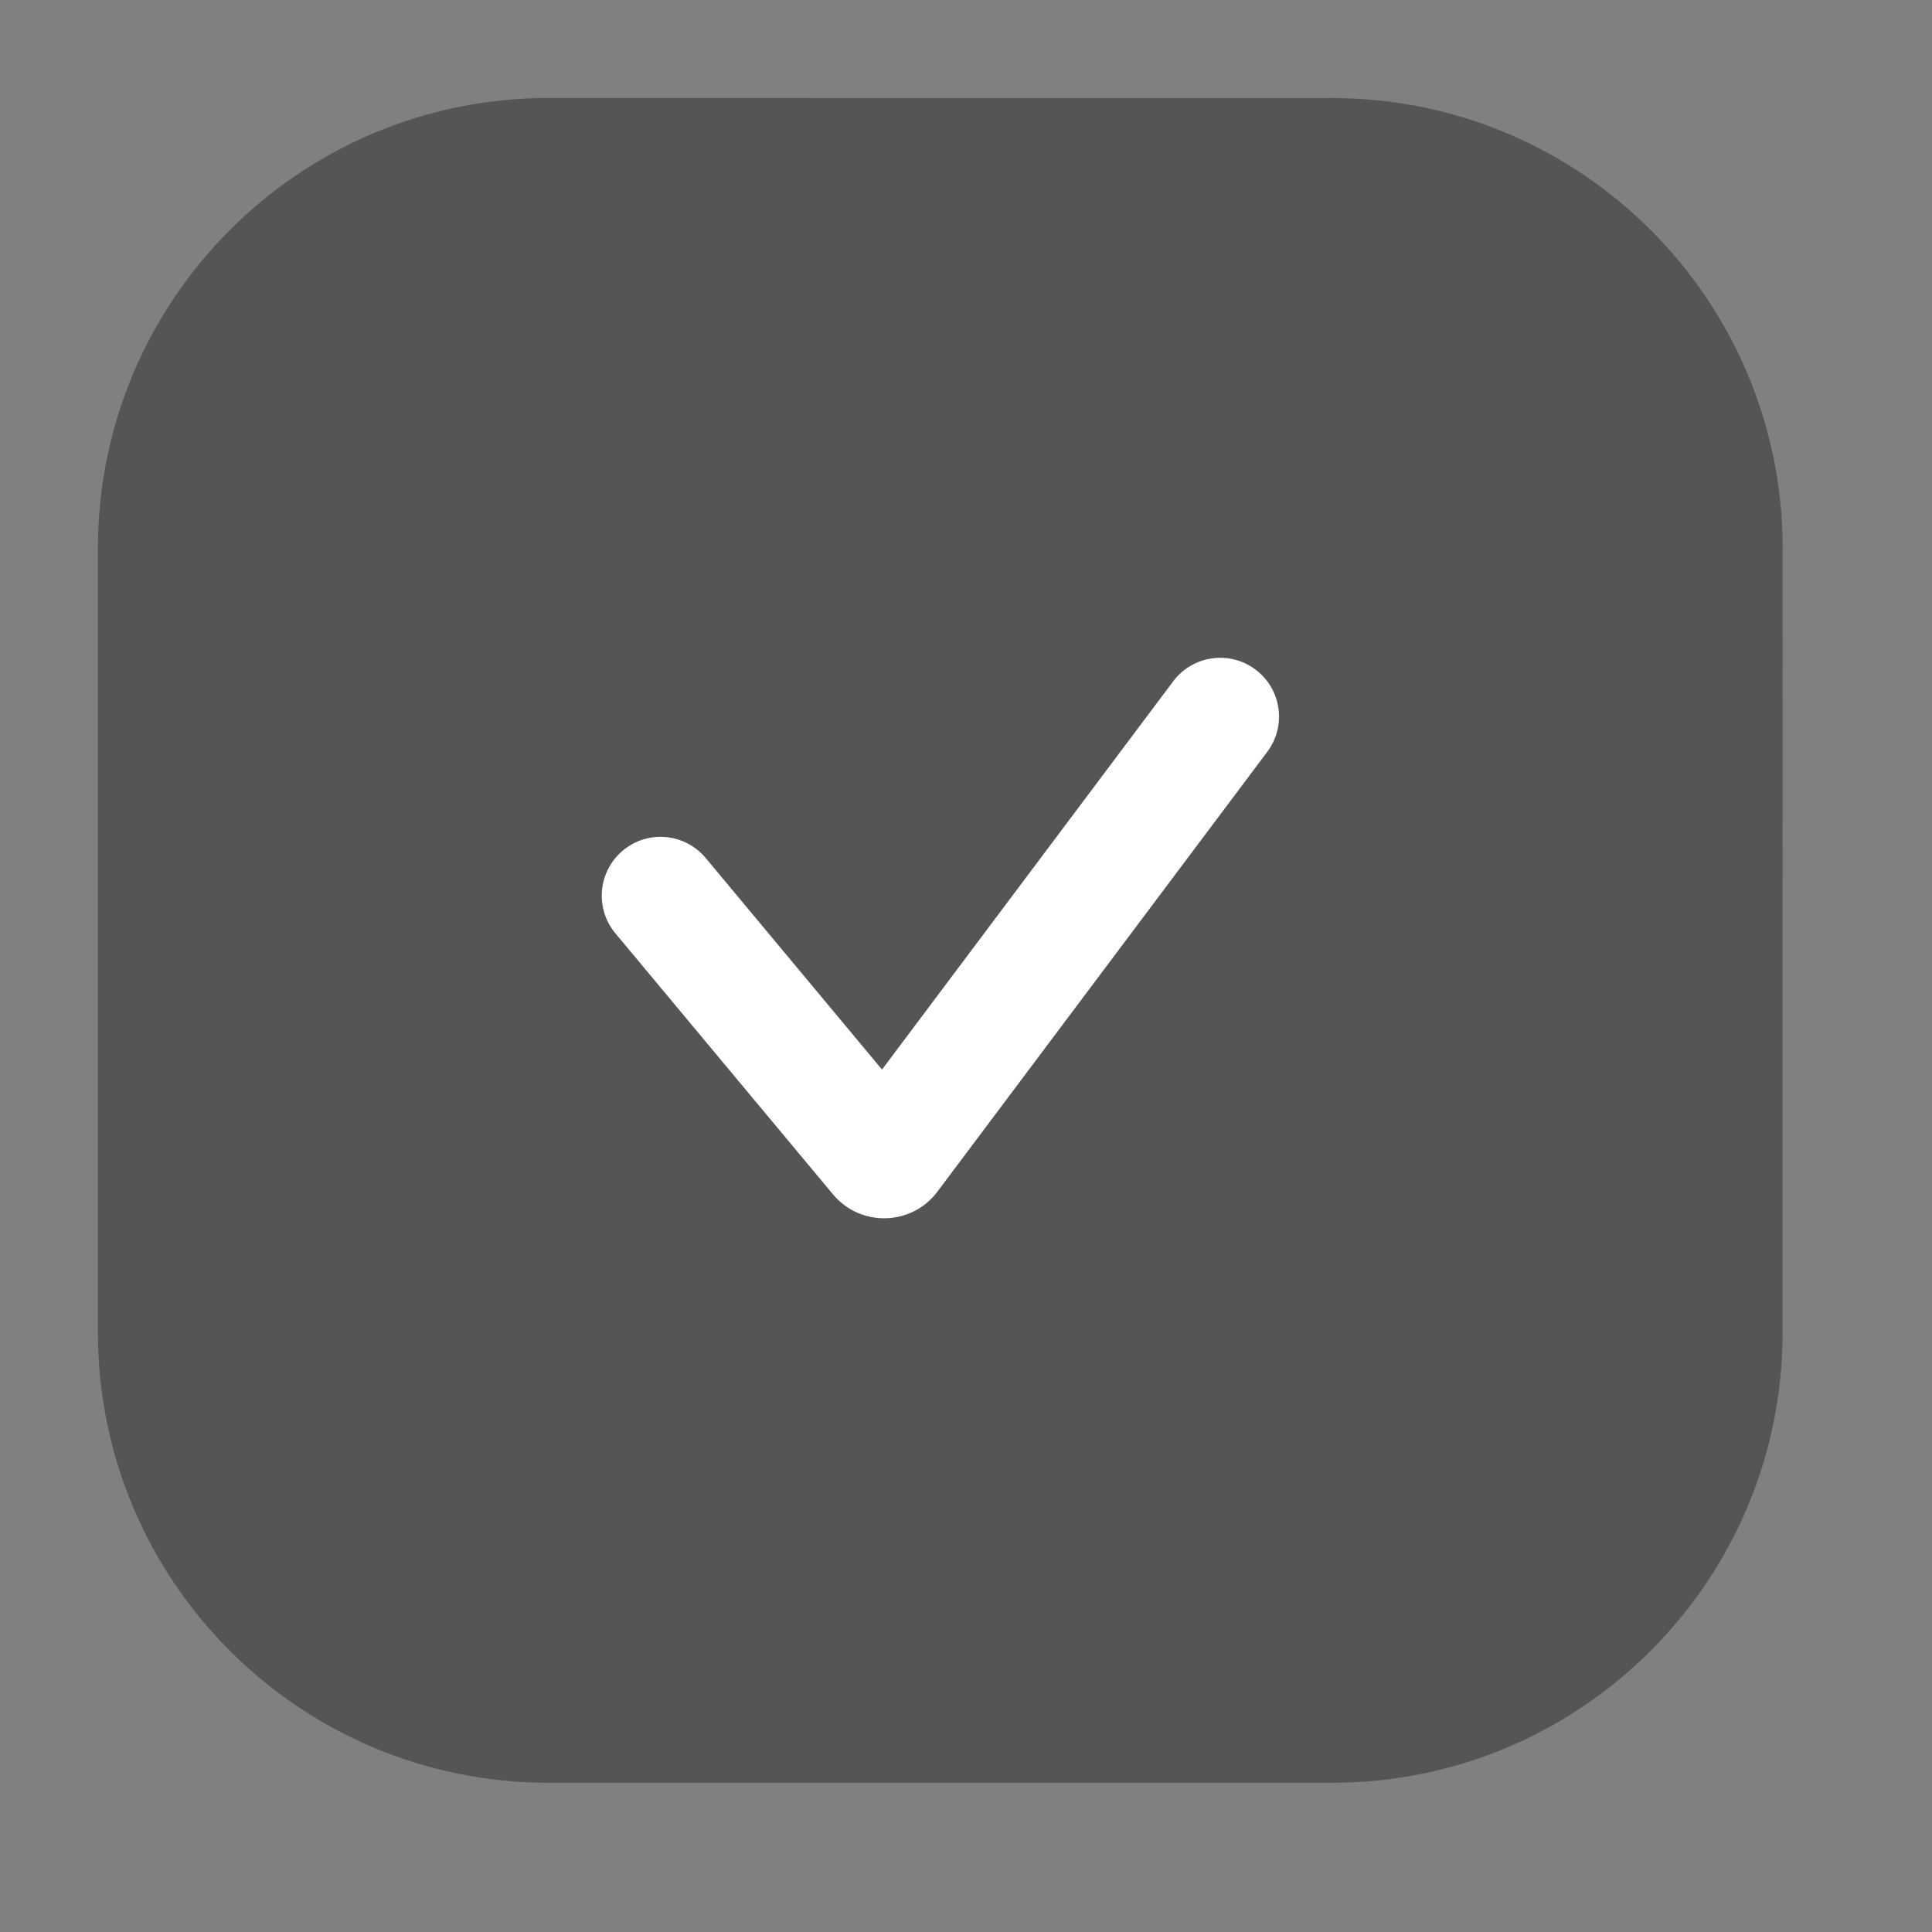
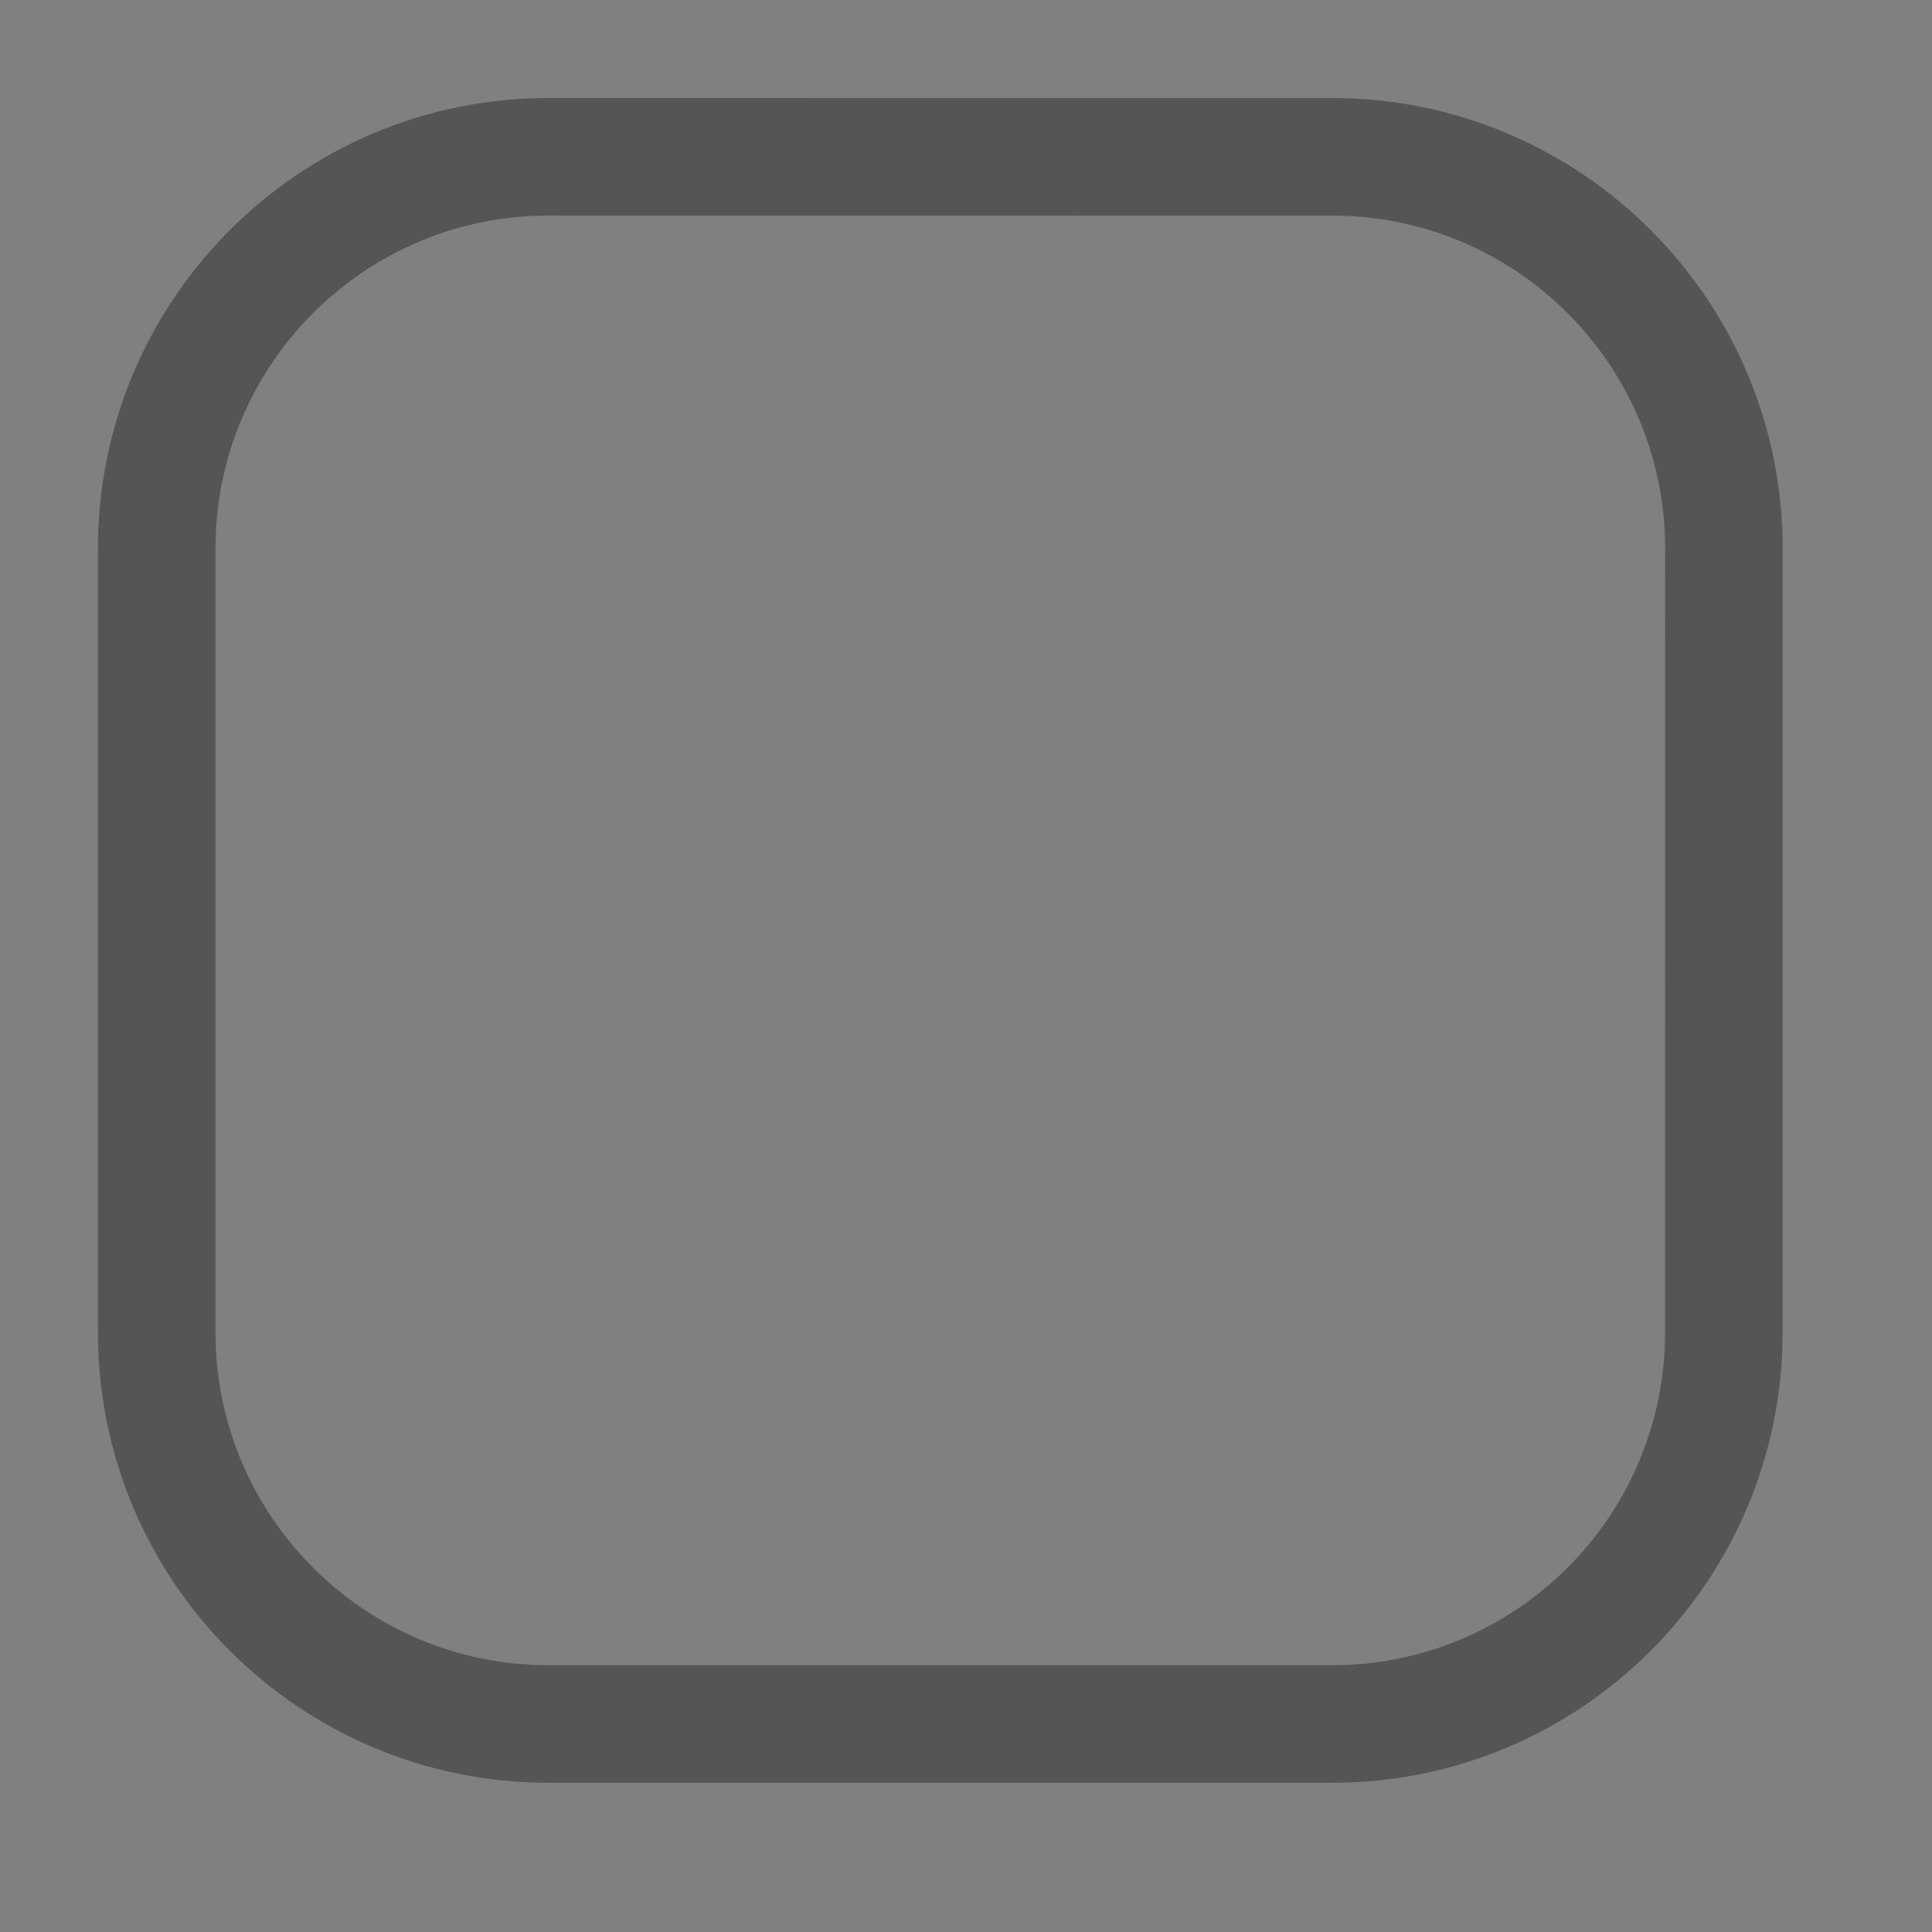
<svg xmlns="http://www.w3.org/2000/svg" width="25" height="25" viewBox="0 0 25 25" fill="none">
  <rect x="0" y="0" width="25" height="25" fill="#808080" stroke="none" />
-   <path d="M2.027 7.099C2.027 4.299 4.298 2.029 7.098 2.029L17.236 2.029C20.037 2.03 22.307 4.3 22.306 7.1L22.306 17.238C22.306 20.039 20.035 22.309 17.235 22.309L7.097 22.308C4.296 22.308 2.026 20.038 2.026 17.237L2.027 7.099Z" fill="#555555" />
  <path fill-rule="evenodd" clip-rule="evenodd" d="M1.267 7.099C1.267 3.879 3.878 1.268 7.099 1.268L17.237 1.269C20.457 1.269 23.068 3.88 23.068 7.1L23.067 17.239C23.067 20.459 20.456 23.07 17.236 23.069L7.097 23.069C3.877 23.069 1.266 20.458 1.267 17.237L1.267 7.099ZM7.099 2.789C4.718 2.789 2.789 4.719 2.788 7.099L2.788 17.237C2.788 19.618 4.717 21.547 7.098 21.548L17.236 21.548C19.616 21.548 21.546 19.619 21.546 17.238L21.547 7.1C21.547 4.72 19.617 2.79 17.237 2.79L7.099 2.789Z" fill="#555555" />
-   <path fill-rule="evenodd" clip-rule="evenodd" d="M16.246 8.664C16.582 8.916 16.651 9.392 16.398 9.729L12.13 15.42C11.796 15.865 11.134 15.882 10.778 15.454L7.963 12.077C7.694 11.754 7.738 11.274 8.061 11.005C8.383 10.736 8.863 10.78 9.132 11.103L11.413 13.84L15.181 8.816C15.434 8.48 15.91 8.412 16.246 8.664Z" fill="white" />
</svg>